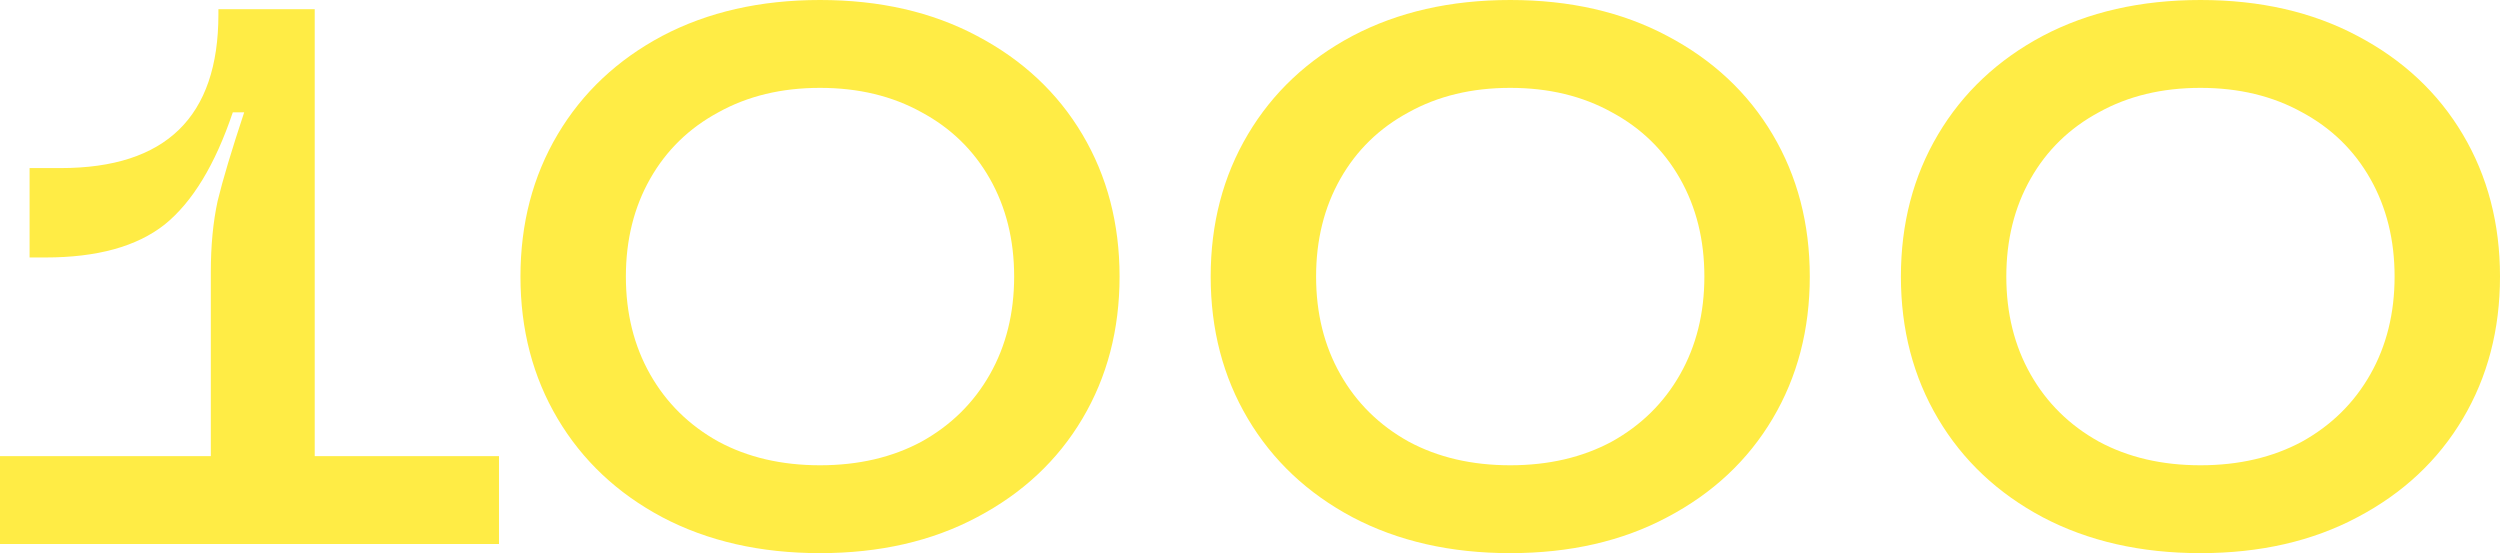
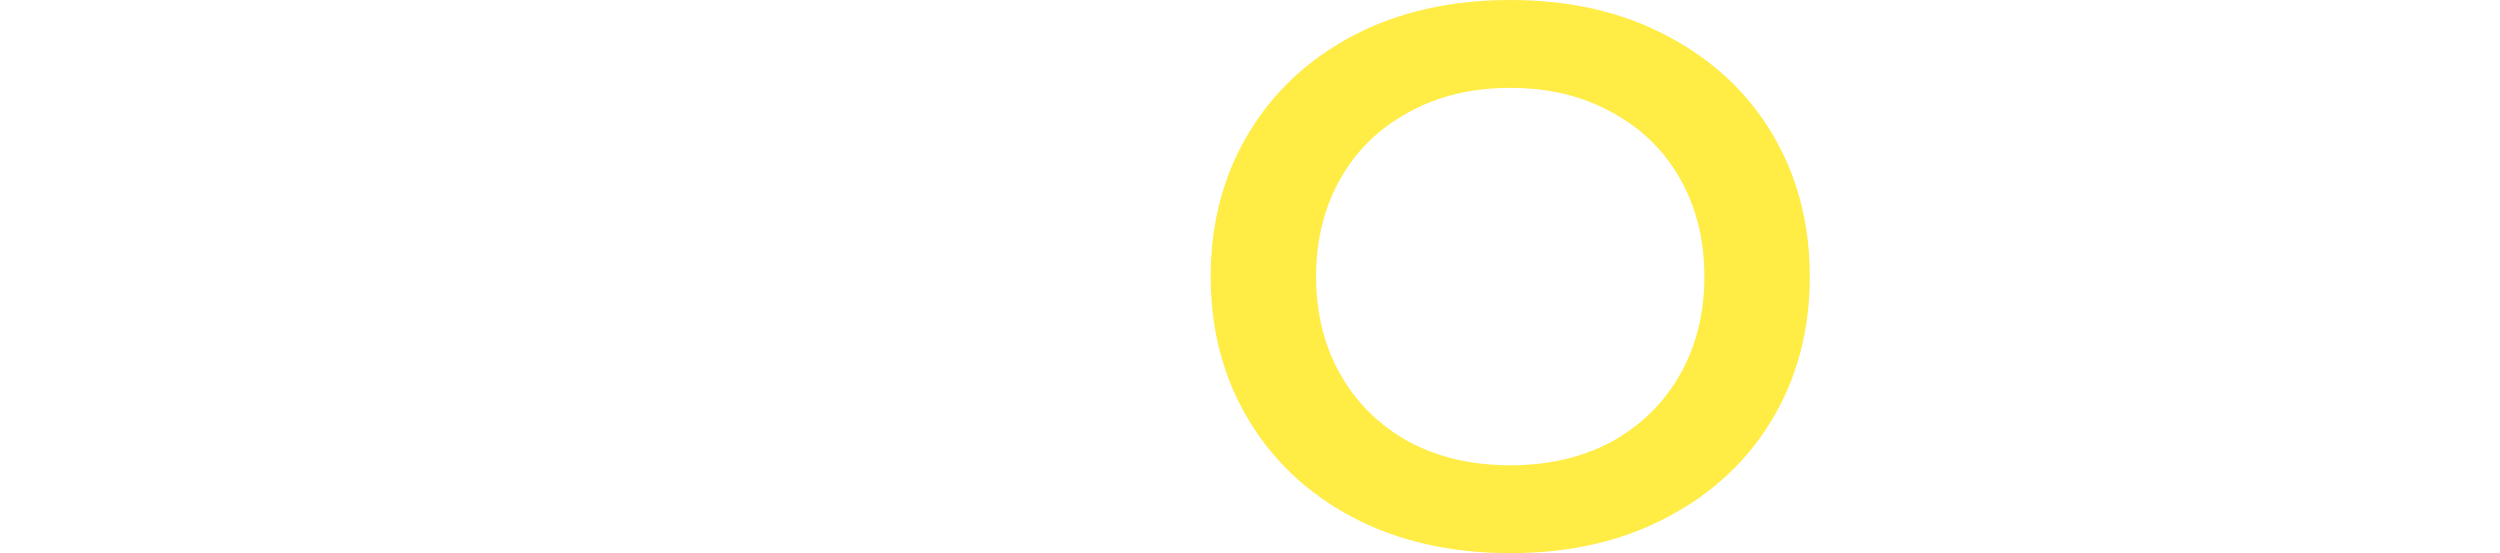
<svg xmlns="http://www.w3.org/2000/svg" width="574" height="127" viewBox="0 0 574 127" fill="none">
-   <path d="M72.259 104.722H114.569V124.895H0V104.722H48.405V62.447C48.405 56.367 48.927 50.929 49.972 46.134C51.133 41.339 53.164 34.557 56.066 25.786H53.454C49.391 37.831 44.168 46.426 37.783 51.572C31.399 56.6 22.287 59.115 10.447 59.115H6.791V38.591H13.929C38.074 38.591 50.146 26.838 50.146 3.333V2.105H72.259V104.722Z" fill="#FFEC45" />
-   <path d="M188.275 127C174.578 127 162.506 124.252 152.059 118.756C141.728 113.259 133.719 105.716 128.031 96.127C122.343 86.538 119.499 75.662 119.499 63.5C119.499 51.338 122.343 40.462 128.031 30.873C133.719 21.284 141.728 13.741 152.059 8.244C162.506 2.748 174.578 0 188.275 0C201.973 0 213.987 2.748 224.318 8.244C234.765 13.741 242.832 21.284 248.52 30.873C254.208 40.462 257.052 51.338 257.052 63.5C257.052 75.662 254.208 86.538 248.52 96.127C242.832 105.716 234.765 113.259 224.318 118.756C213.987 124.252 201.973 127 188.275 127ZM188.275 106.827C197.097 106.827 204.875 105.015 211.607 101.389C218.34 97.647 223.563 92.502 227.278 85.953C230.992 79.404 232.849 71.92 232.849 63.5C232.849 55.08 230.992 47.596 227.278 41.047C223.563 34.498 218.34 29.411 211.607 25.786C204.875 22.044 197.097 20.173 188.275 20.173C179.453 20.173 171.676 22.044 164.944 25.786C158.211 29.411 152.988 34.498 149.273 41.047C145.559 47.596 143.701 55.08 143.701 63.5C143.701 71.92 145.559 79.404 149.273 85.953C152.988 92.502 158.211 97.647 164.944 101.389C171.676 105.015 179.453 106.827 188.275 106.827Z" fill="#FFEC45" />
  <path d="M346.75 127C333.052 127 320.98 124.252 310.533 118.756C300.202 113.259 292.193 105.716 286.505 96.127C280.817 86.538 277.973 75.662 277.973 63.5C277.973 51.338 280.817 40.462 286.505 30.873C292.193 21.284 300.202 13.741 310.533 8.244C320.98 2.748 333.052 0 346.75 0C360.447 0 372.461 2.748 382.792 8.244C393.239 13.741 401.306 21.284 406.994 30.873C412.682 40.462 415.526 51.338 415.526 63.5C415.526 75.662 412.682 86.538 406.994 96.127C401.306 105.716 393.239 113.259 382.792 118.756C372.461 124.252 360.447 127 346.75 127ZM346.75 106.827C355.571 106.827 363.349 105.015 370.081 101.389C376.814 97.647 382.037 92.502 385.752 85.953C389.466 79.404 391.324 71.92 391.324 63.5C391.324 55.08 389.466 47.596 385.752 41.047C382.037 34.498 376.814 29.411 370.081 25.786C363.349 22.044 355.571 20.173 346.75 20.173C337.928 20.173 330.15 22.044 323.418 25.786C316.685 29.411 311.462 34.498 307.747 41.047C304.033 47.596 302.175 55.08 302.175 63.5C302.175 71.92 304.033 79.404 307.747 85.953C311.462 92.502 316.685 97.647 323.418 101.389C330.15 105.015 337.928 106.827 346.75 106.827Z" fill="#FFEC45" />
-   <path d="M505.224 127C491.526 127 479.454 124.252 469.007 118.756C458.676 113.259 450.667 105.716 444.979 96.127C439.291 86.538 436.447 75.662 436.447 63.5C436.447 51.338 439.291 40.462 444.979 30.873C450.667 21.284 458.676 13.741 469.007 8.244C479.454 2.748 491.526 0 505.224 0C518.921 0 530.935 2.748 541.266 8.244C551.713 13.741 559.78 21.284 565.468 30.873C571.156 40.462 574 51.338 574 63.5C574 75.662 571.156 86.538 565.468 96.127C559.78 105.716 551.713 113.259 541.266 118.756C530.935 124.252 518.921 127 505.224 127ZM505.224 106.827C514.046 106.827 521.823 105.015 528.555 101.389C535.288 97.647 540.511 92.502 544.226 85.953C547.94 79.404 549.798 71.92 549.798 63.5C549.798 55.08 547.94 47.596 544.226 41.047C540.511 34.498 535.288 29.411 528.555 25.786C521.823 22.044 514.046 20.173 505.224 20.173C496.402 20.173 488.624 22.044 481.892 25.786C475.159 29.411 469.936 34.498 466.221 41.047C462.507 47.596 460.65 55.08 460.65 63.5C460.65 71.92 462.507 79.404 466.221 85.953C469.936 92.502 475.159 97.647 481.892 101.389C488.624 105.015 496.402 106.827 505.224 106.827Z" fill="#FFEC45" />
</svg>